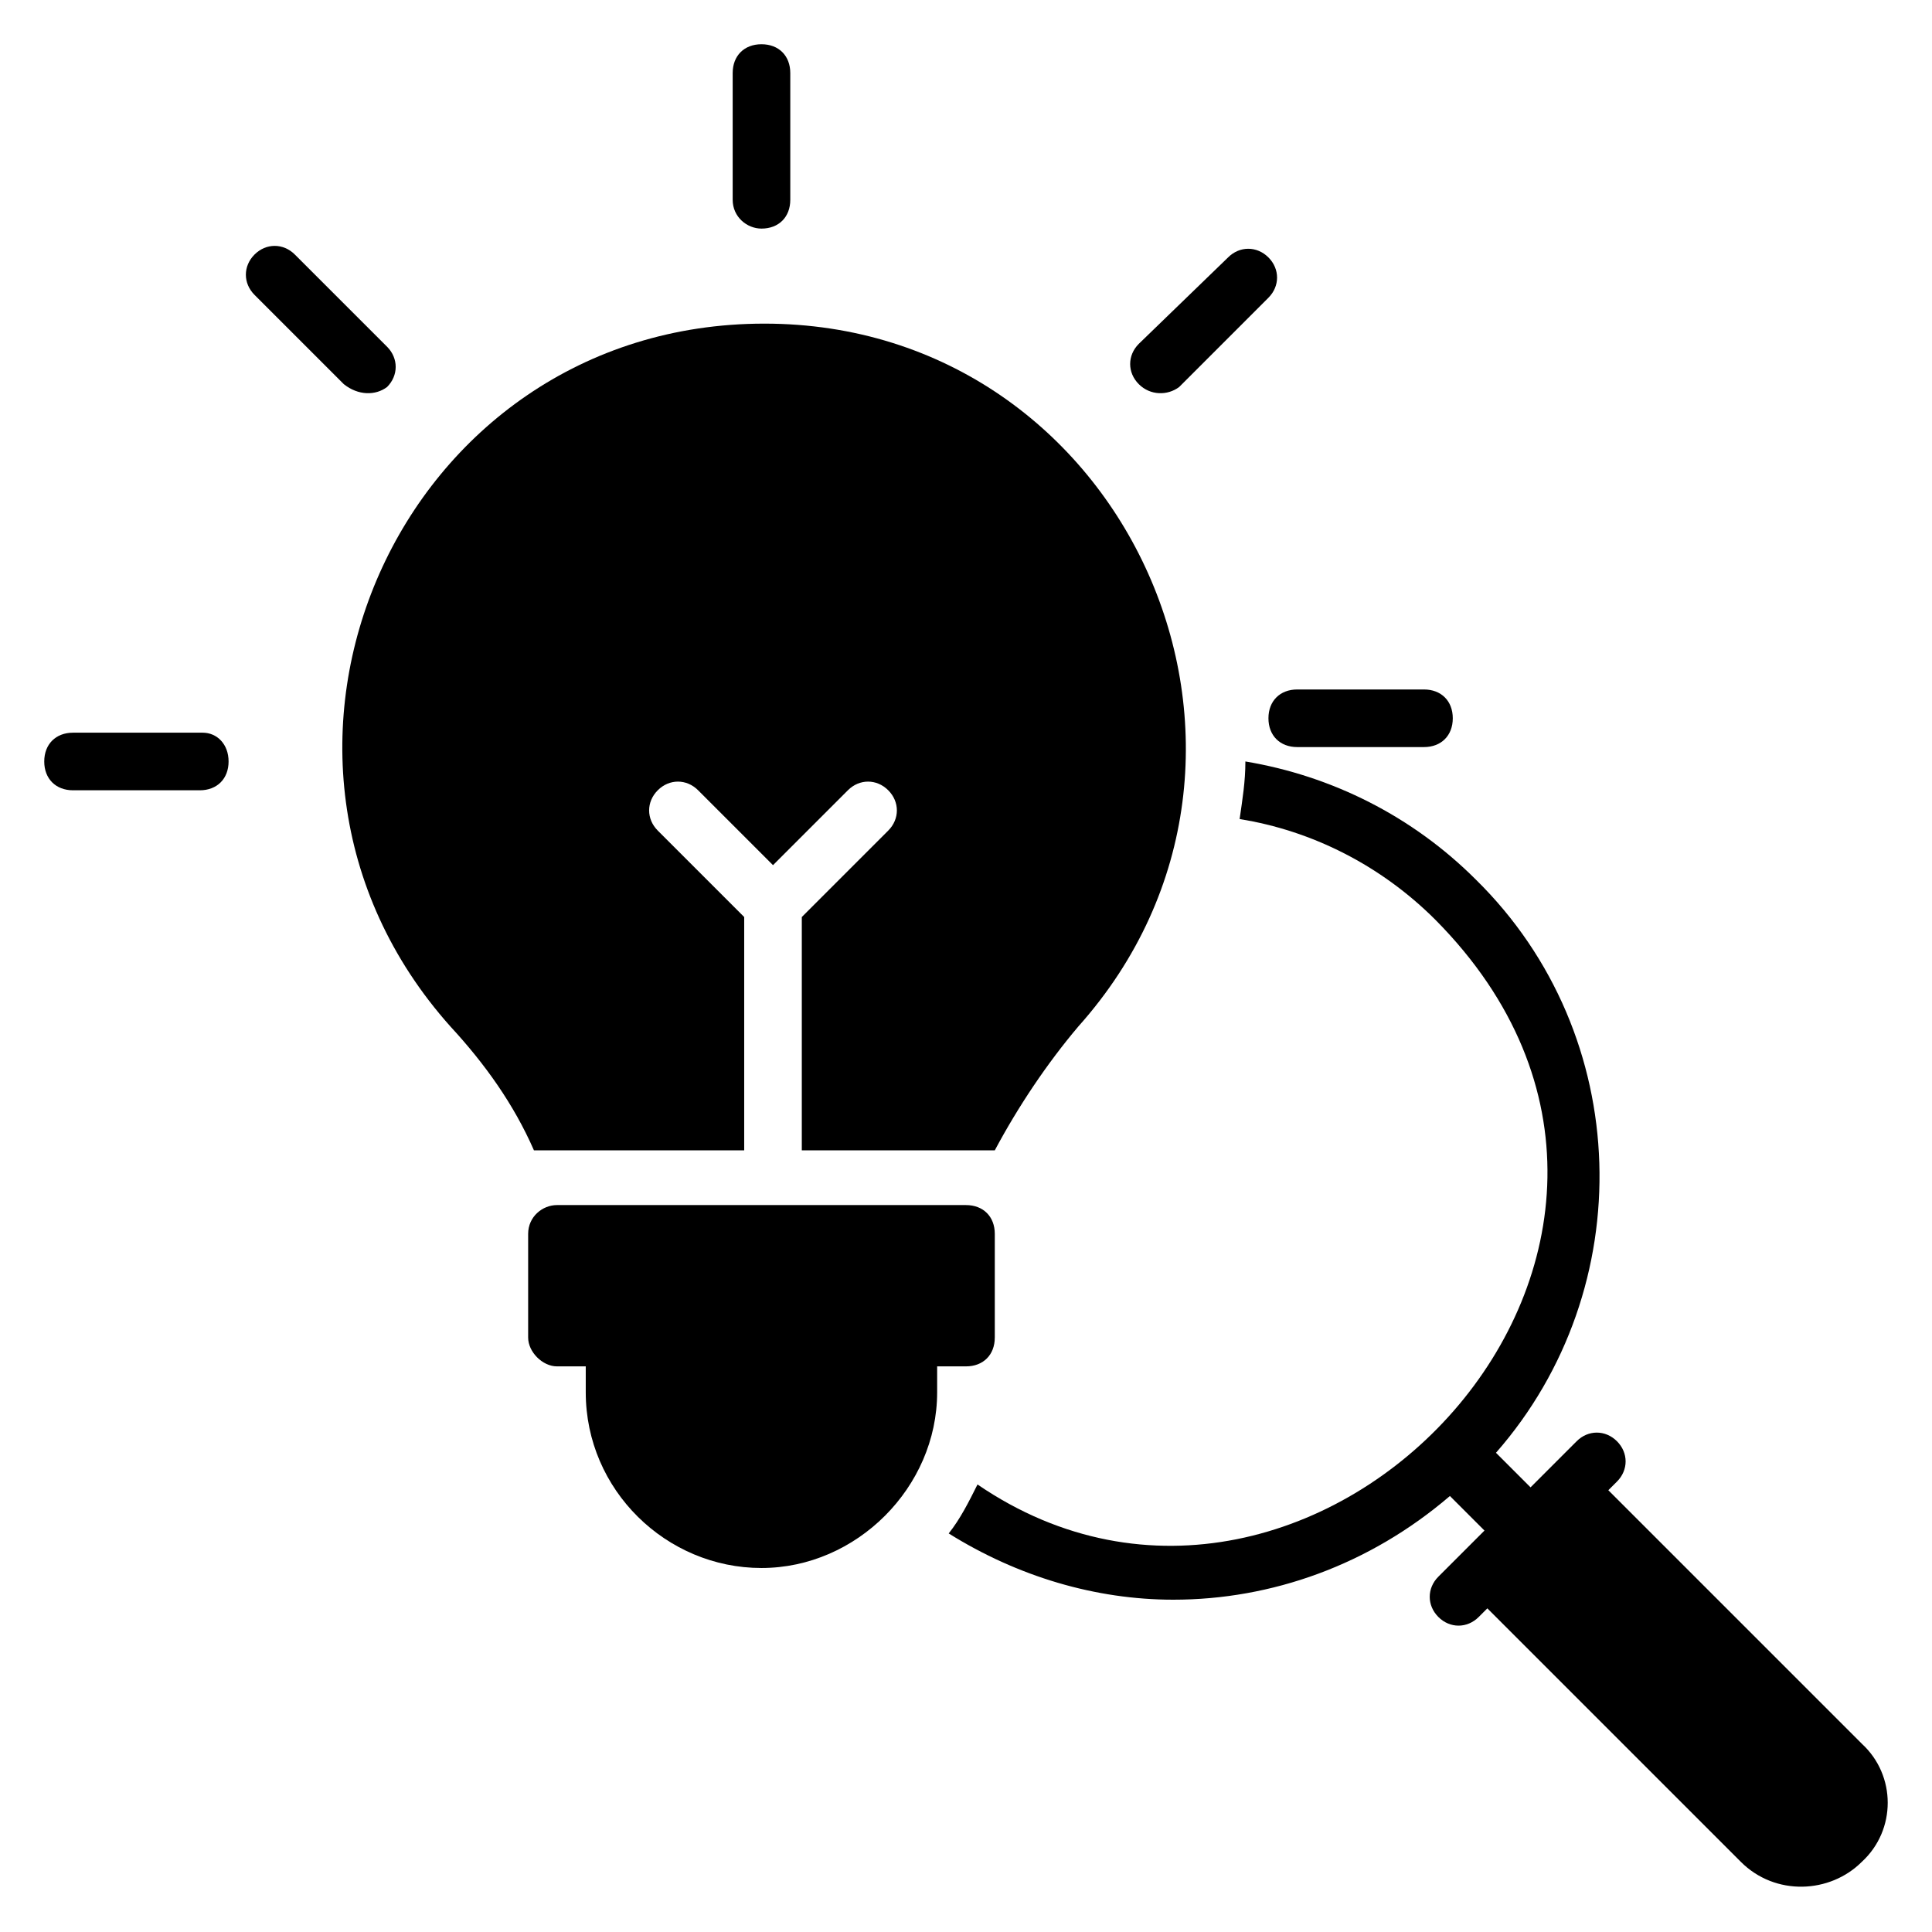
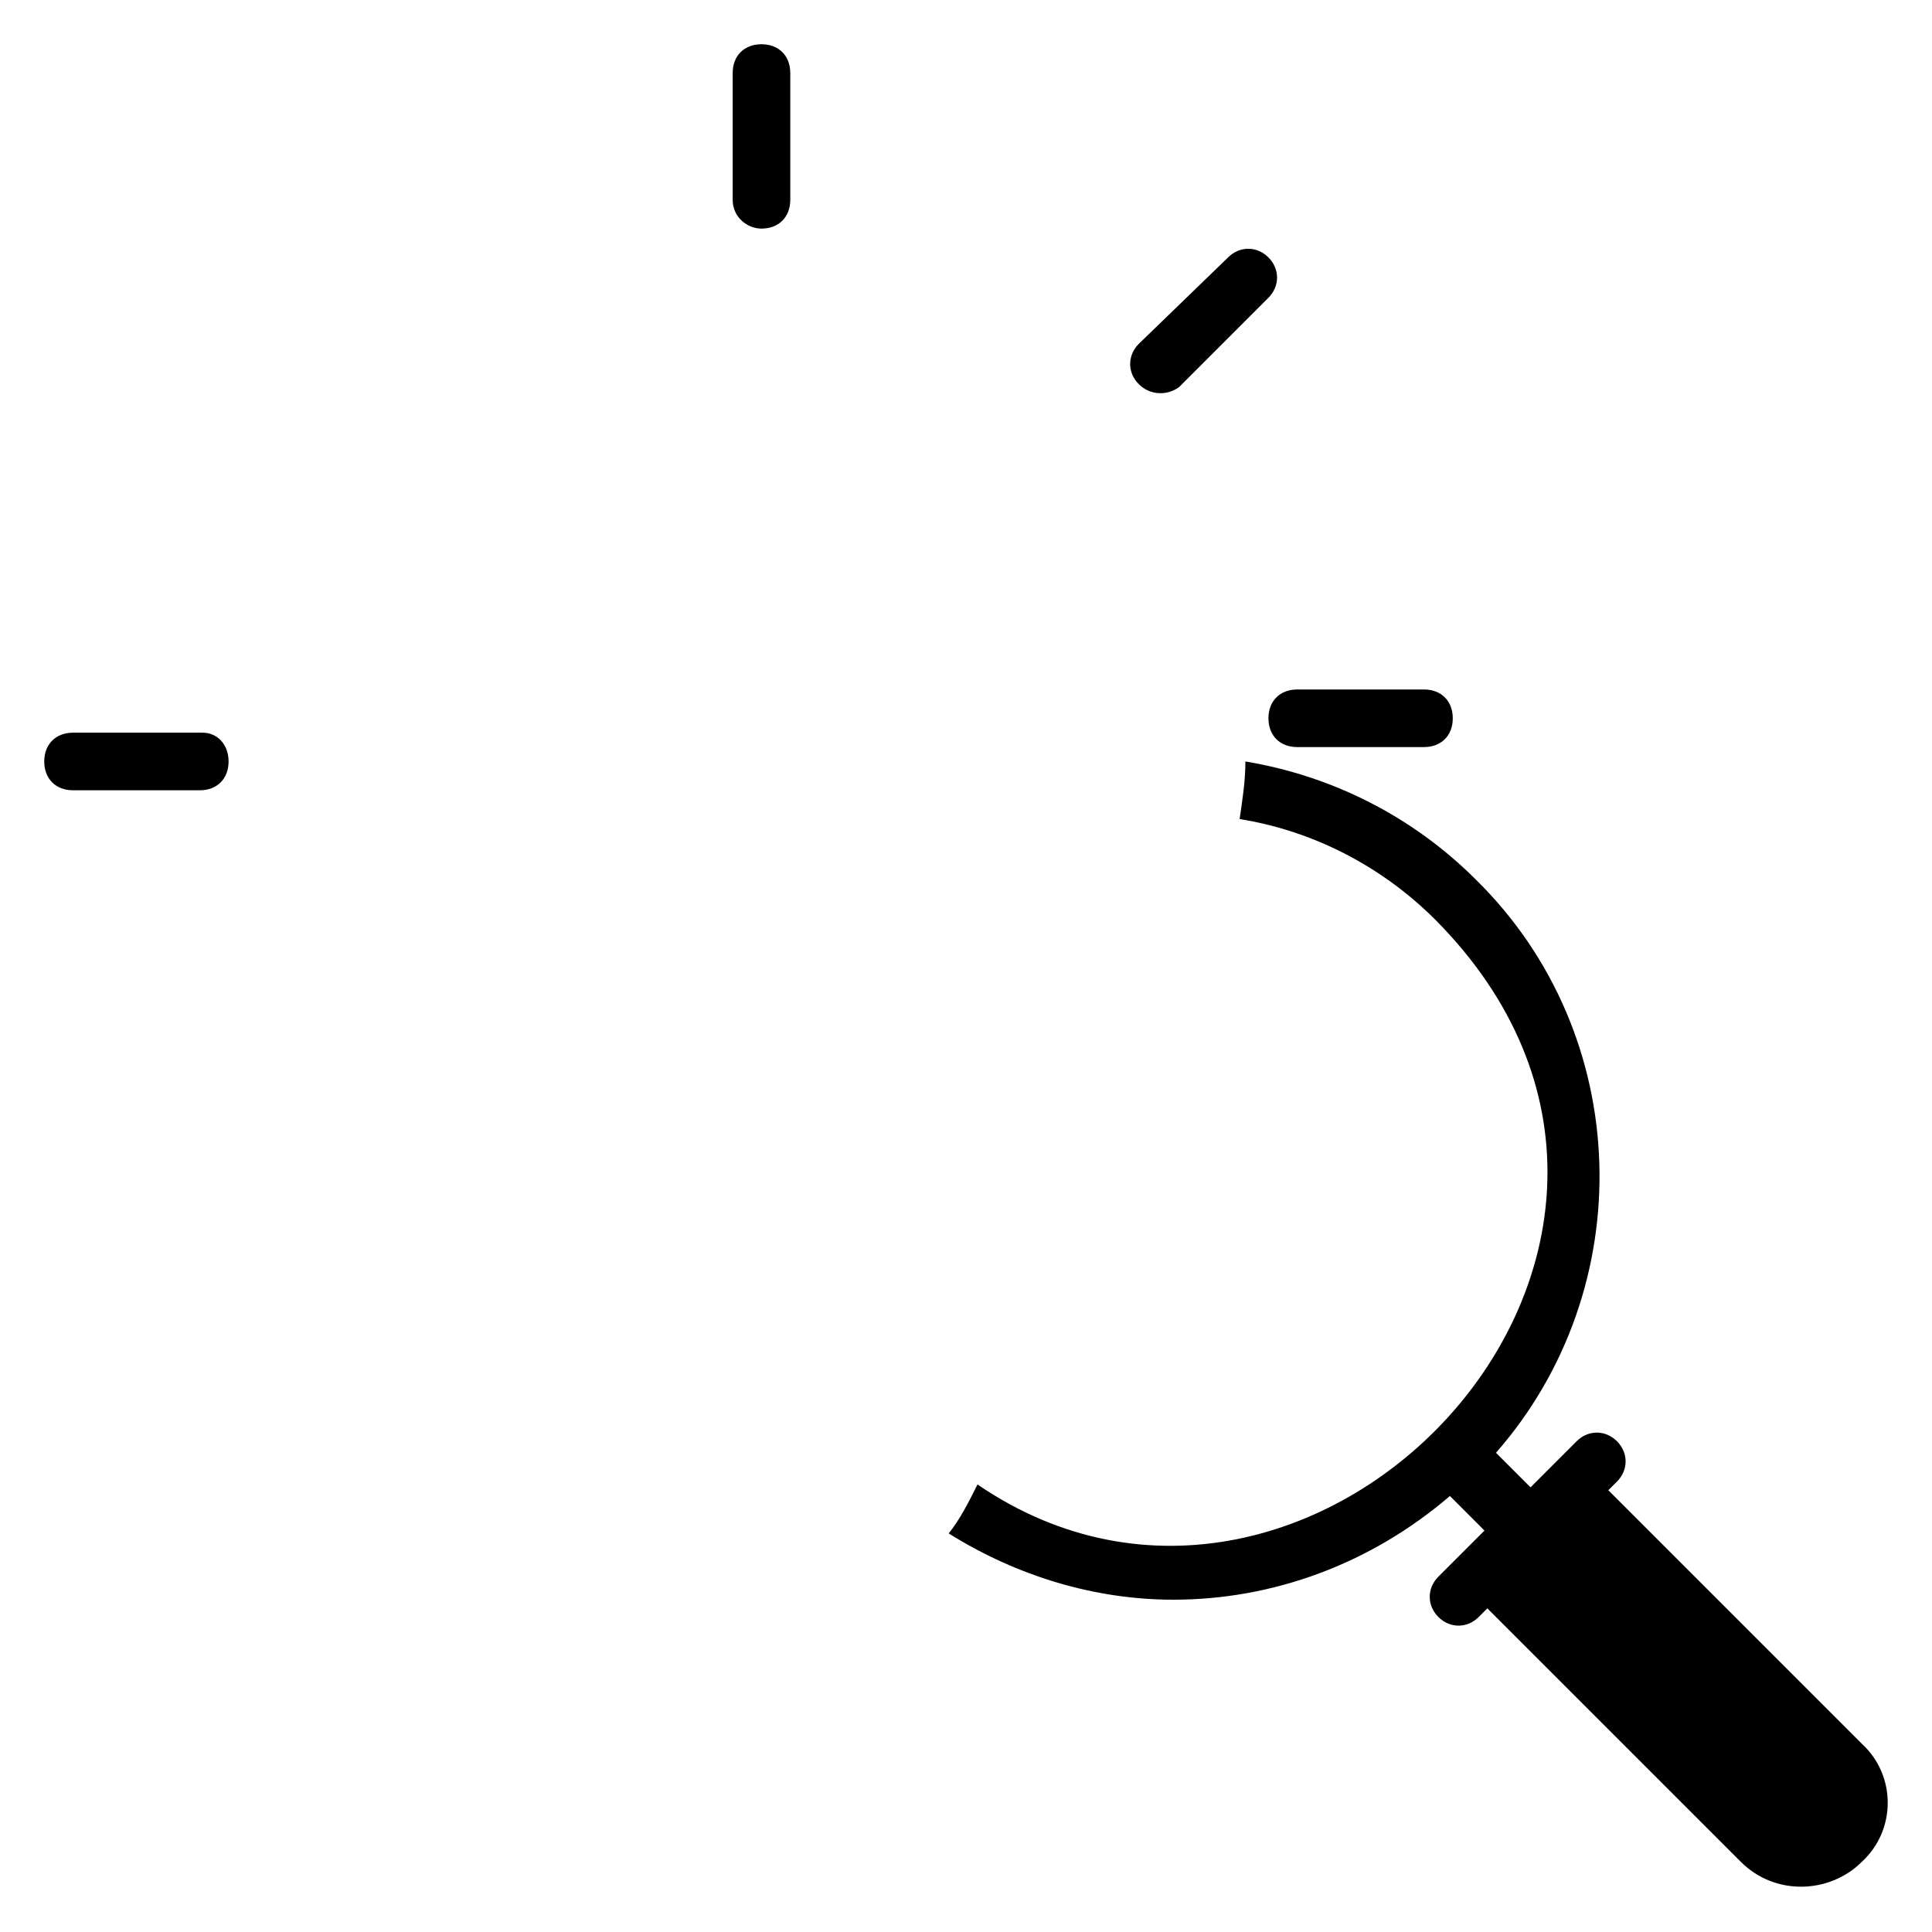
<svg xmlns="http://www.w3.org/2000/svg" fill="#000000" width="800px" height="800px" version="1.1" viewBox="144 144 512 512">
  <g>
    <path d="m637.4 606.1-67.176-67.176 2.289-2.289c3.055-3.055 3.055-7.633 0-10.688-3.055-3.055-7.633-3.055-10.688 0 0 0-11.449 11.449-12.215 12.215l-9.16-9.16c38.168-43.512 36.641-110.68-5.344-151.91-16.793-16.793-38.168-27.48-61.066-31.297 0 5.344-0.762 9.922-1.527 15.266 19.082 3.055 37.402 12.215 51.906 26.719 85.5 86.258-32.055 210.68-121.37 149.62-2.289 4.582-4.582 9.16-7.633 12.977 18.32 11.449 38.93 17.559 59.543 17.559 25.953 0 51.906-9.16 73.281-27.48l9.16 9.16s-11.449 11.449-12.215 12.215c-3.055 3.055-3.055 7.633 0 10.688 3.055 3.055 7.633 3.055 10.688 0l2.289-2.289 67.176 67.176c9.16 9.16 23.664 8.398 32.062 0 9.156-8.402 9.156-22.906-0.004-31.305z" />
-     <path d="m407.63 498.47v-27.48c0-4.582-3.055-7.633-7.633-7.633h-108.4c-3.816 0-7.633 3.055-7.633 7.633v27.48c0 3.816 3.816 7.633 7.633 7.633h7.633v6.871c0 25.953 21.375 46.562 46.562 46.562 25.191 0 46.562-21.375 46.562-46.562v-6.871h7.633c4.586 0.004 7.641-3.051 7.641-7.633z" />
-     <path d="m341.22 448.85v-61.832l-22.902-22.902c-3.055-3.055-3.055-7.633 0-10.688 3.055-3.055 7.633-3.055 10.688 0l19.848 19.848 19.848-19.848c3.055-3.055 7.633-3.055 10.688 0 3.055 3.055 3.055 7.633 0 10.688l-22.902 22.902v61.832h51.145c6.106-11.449 13.742-22.902 22.137-32.824 64.121-71.754 12.977-186.26-83.203-186.26-96.945 0-147.32 114.5-83.203 186.26 9.16 9.922 16.793 20.609 22.137 32.824z" />
-     <path d="m345.8 204.58c4.582 0 7.633-3.055 7.633-7.633v-33.59c0-4.582-3.055-7.633-7.633-7.633-4.582 0-7.633 3.055-7.633 7.633v33.586c0 4.582 3.816 7.637 7.633 7.637z" />
-     <path d="m246.57 246.57c3.055-3.055 3.055-7.633 0-10.688l-24.43-24.426c-3.055-3.055-7.633-3.055-10.688 0-3.055 3.055-3.055 7.633 0 10.688l23.664 23.664c3.82 3.051 8.398 3.051 11.453 0.762z" />
+     <path d="m345.8 204.58c4.582 0 7.633-3.055 7.633-7.633v-33.59c0-4.582-3.055-7.633-7.633-7.633-4.582 0-7.633 3.055-7.633 7.633v33.586c0 4.582 3.816 7.637 7.633 7.637" />
    <path d="m197.71 338.17h-34.352c-4.582 0-7.633 3.055-7.633 7.633 0 4.582 3.055 7.633 7.633 7.633h33.586c4.582 0 7.633-3.055 7.633-7.633 0.004-4.578-3.051-7.633-6.867-7.633z" />
    <path d="m480.15 334.35c0 4.582 3.055 7.633 7.633 7.633h33.586c4.582 0 7.633-3.055 7.633-7.633 0-4.582-3.055-7.633-7.633-7.633h-33.586c-4.578 0-7.633 3.051-7.633 7.633z" />
    <path d="m456.48 246.57 23.664-23.664c3.055-3.055 3.055-7.633 0-10.688-3.055-3.055-7.633-3.055-10.688 0l-23.66 22.902c-3.055 3.055-3.055 7.633 0 10.688 3.051 3.051 7.633 3.051 10.684 0.762z" />
  </g>
</svg>